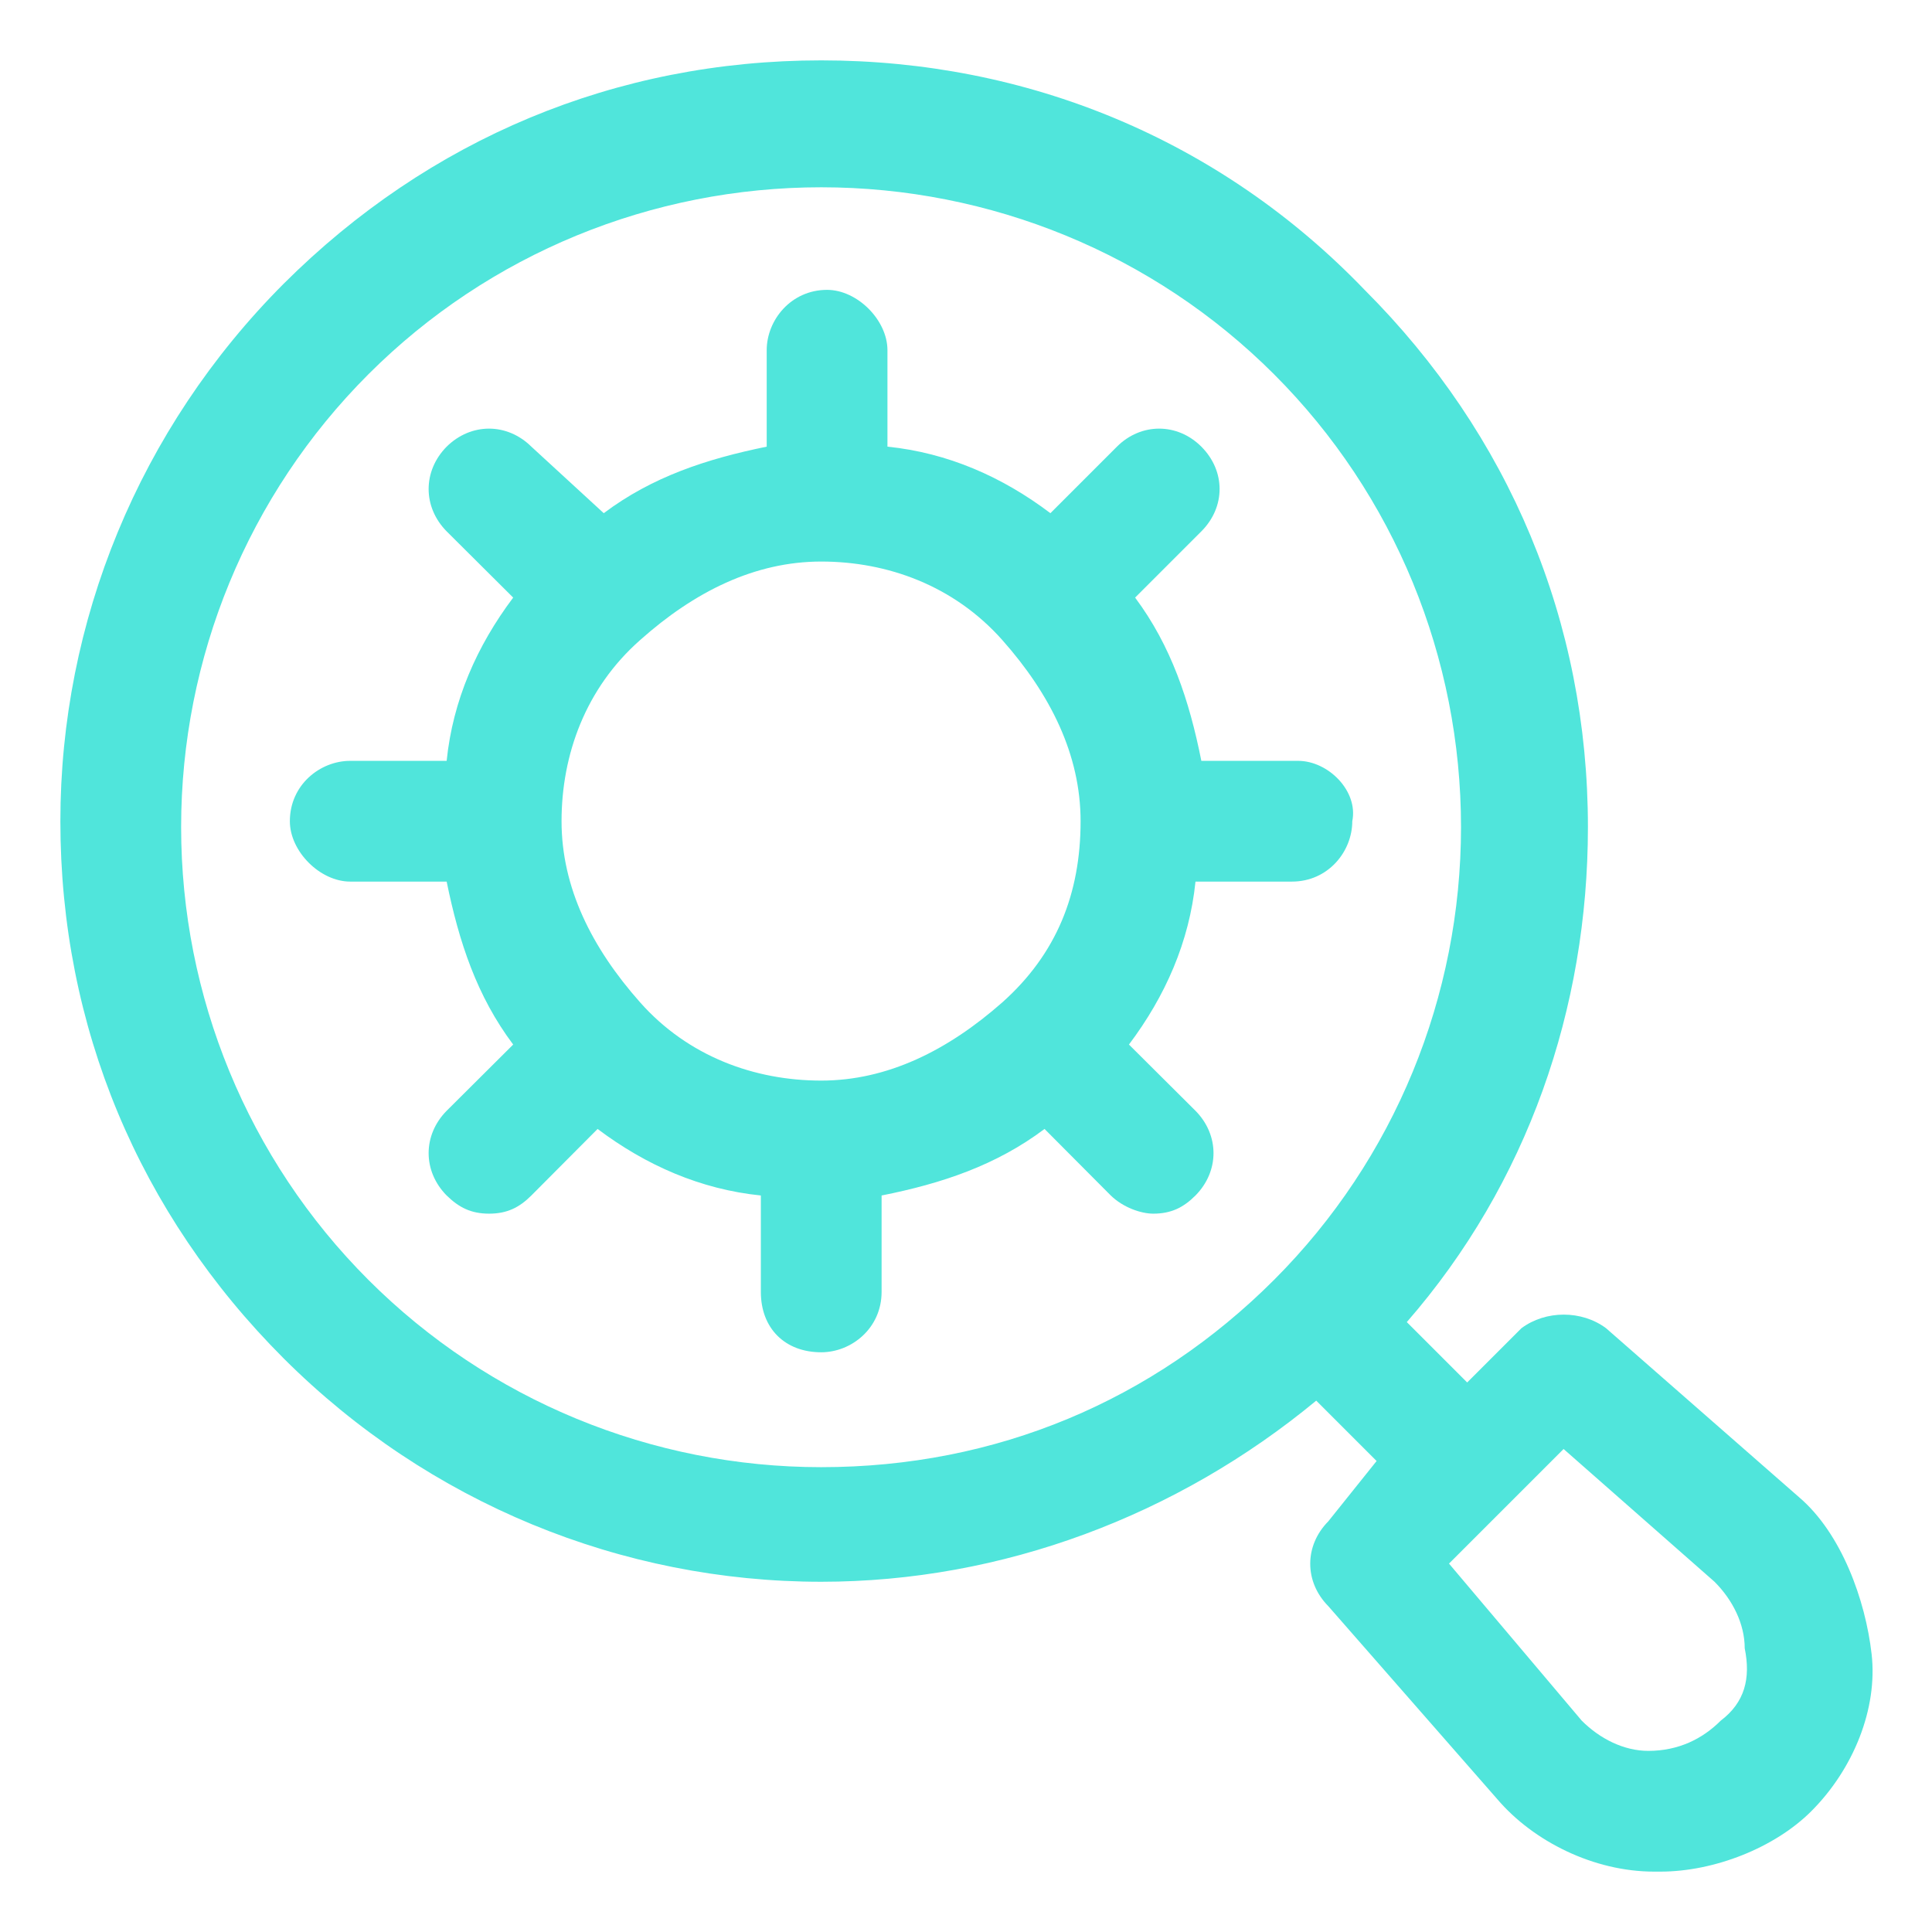
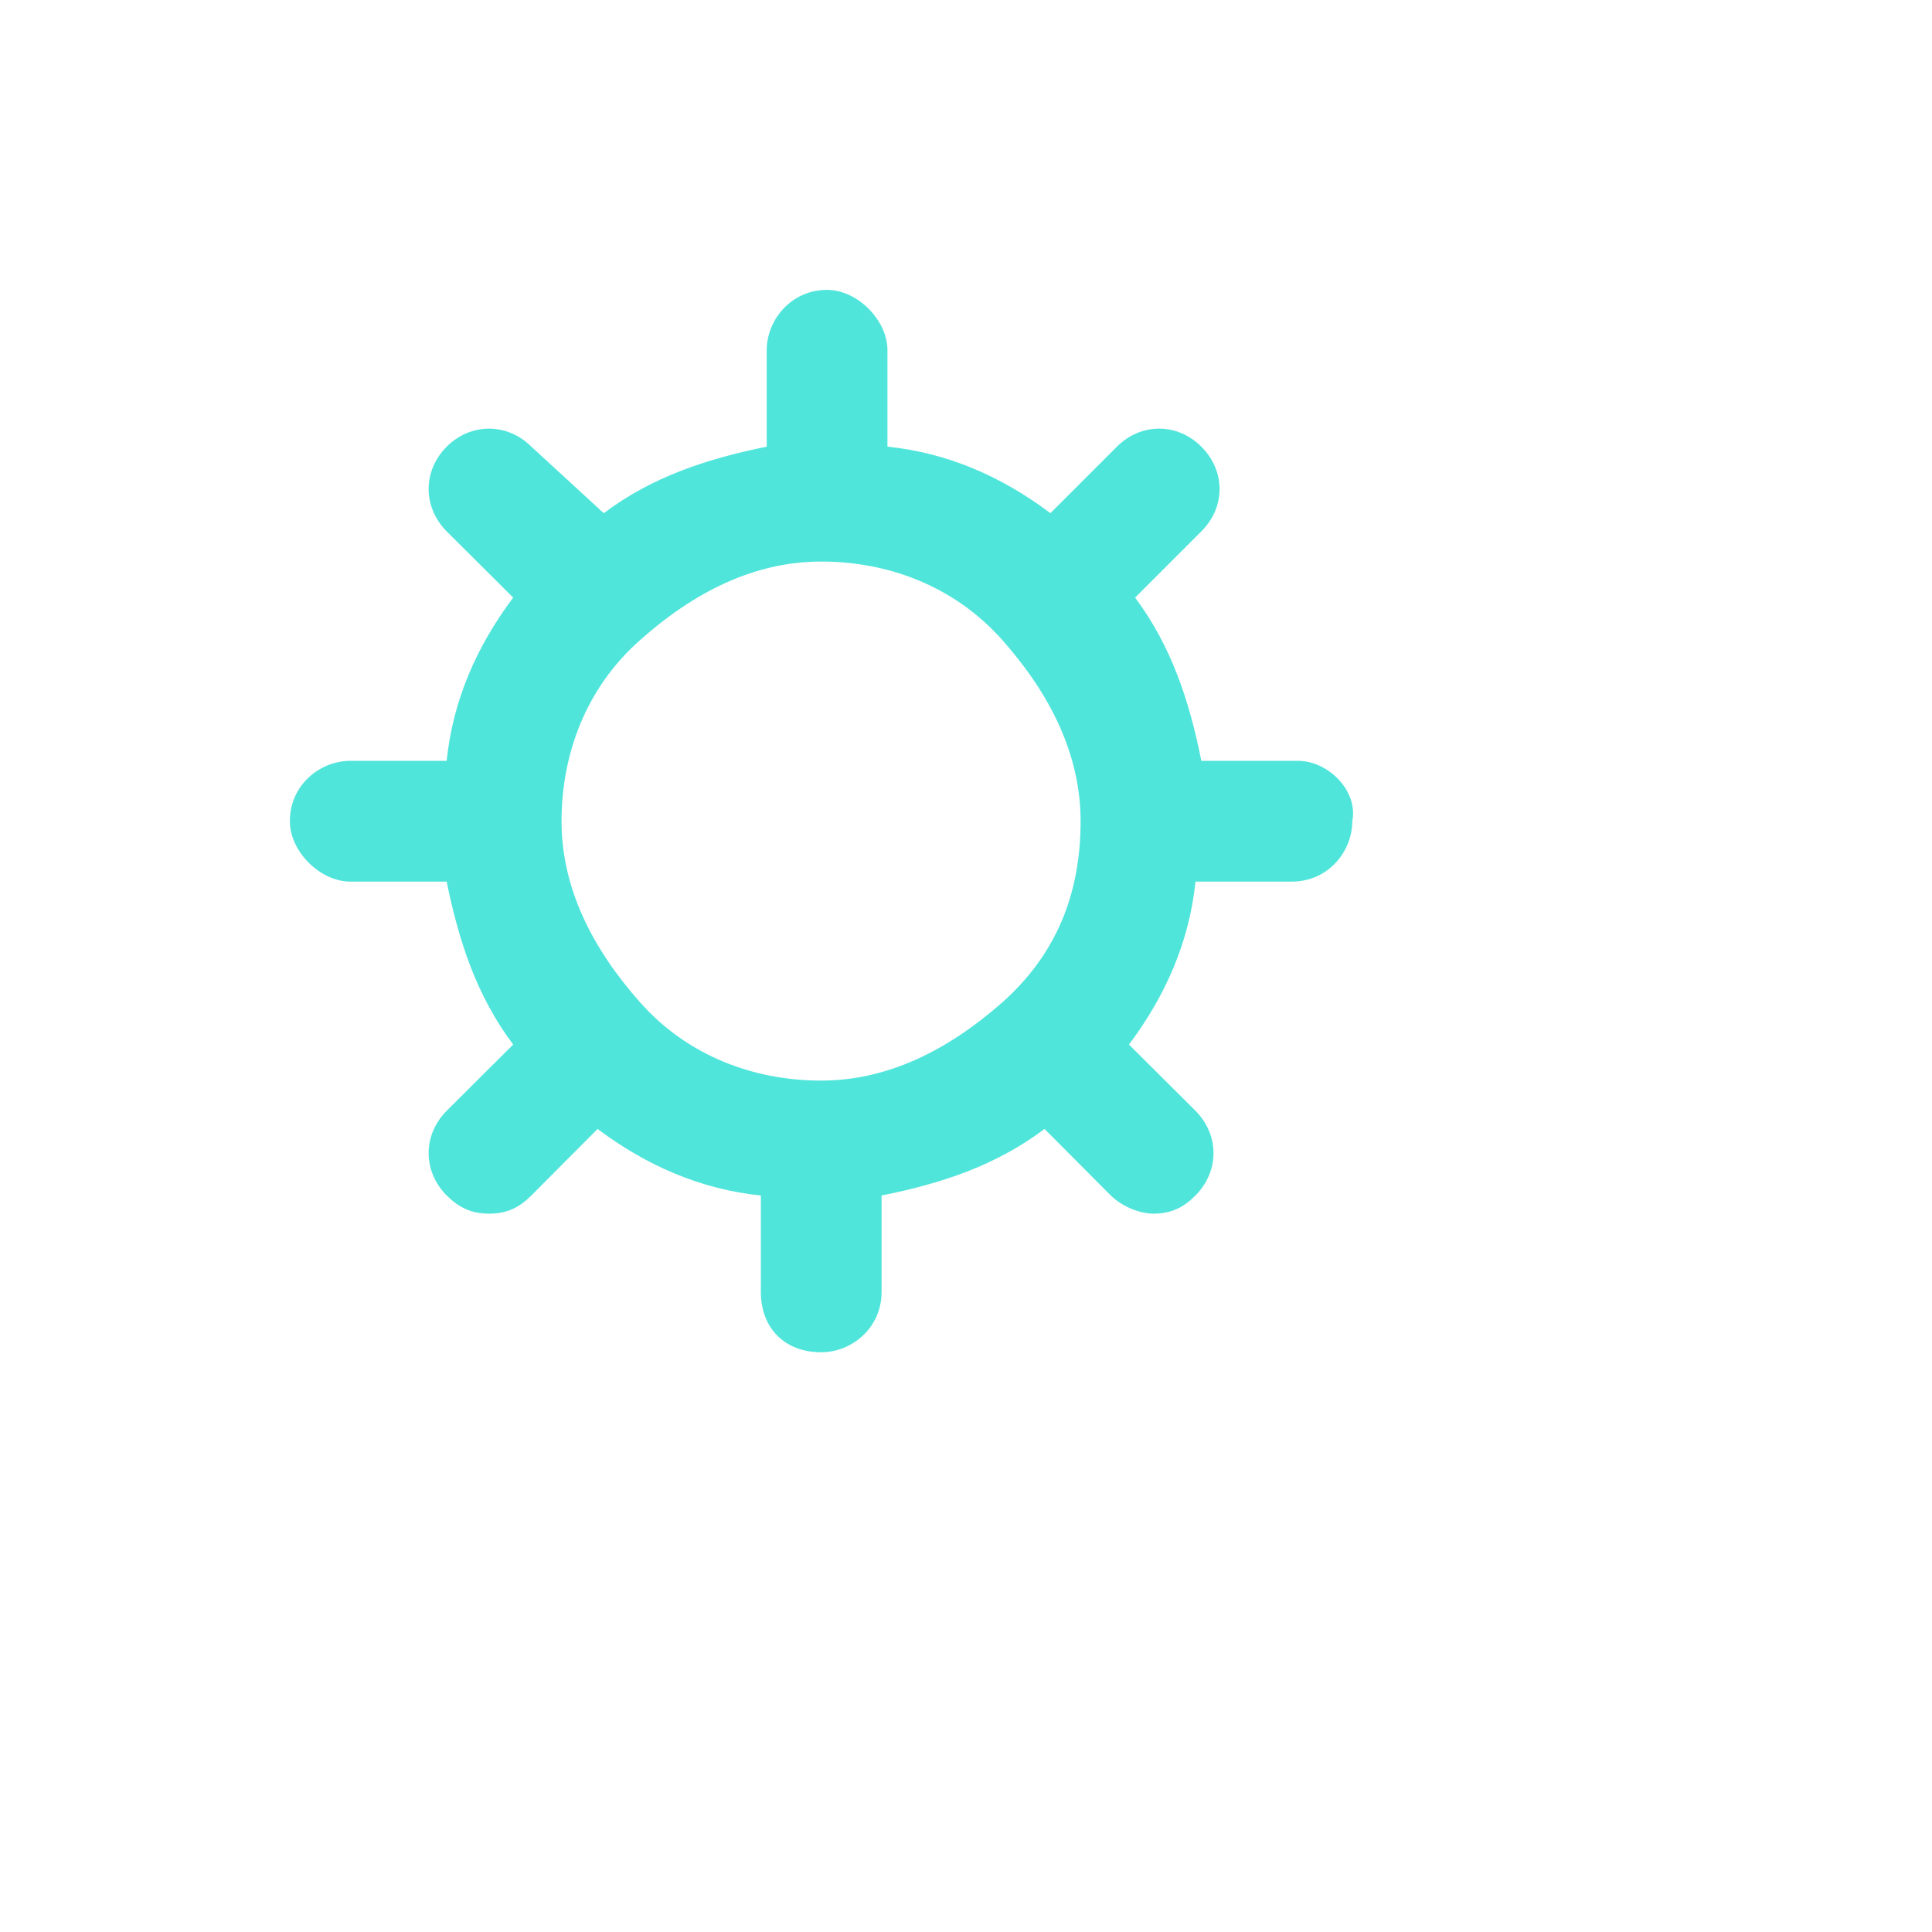
<svg xmlns="http://www.w3.org/2000/svg" width="32px" height="32px" viewBox="0 0 32 32">
  <g id="surface1">
-     <path style=" stroke:none;fill-rule:nonzero;fill:rgb(31.373%,89.804%,85.882%);fill-opacity:1;" d="M 29.801 24.801 L 26.602 22 C 26.199 21.699 25.602 21.699 25.199 22 L 24.301 22.898 L 23.301 21.898 C 25.301 19.602 26.301 16.699 26.301 13.699 C 26.301 10.301 25 7.199 22.602 4.801 C 20.199 2.301 17 1 13.602 1 C 10.199 1 7.102 2.301 4.699 4.699 C 2.301 7.102 1 10.301 1 13.602 C 1 17 2.301 20.102 4.699 22.5 C 7.102 24.898 10.301 26.199 13.602 26.199 C 16.602 26.199 19.5 25.102 21.801 23.199 L 22.801 24.199 L 22 25.199 C 21.602 25.602 21.602 26.199 22 26.602 L 24.801 29.801 C 25.398 30.5 26.398 31 27.398 31 L 27.5 31 C 28.398 31 29.398 30.602 30 30 C 30.699 29.301 31.102 28.301 31 27.398 C 30.898 26.5 30.5 25.398 29.801 24.801 Z M 13.602 24.301 C 10.801 24.301 8.102 23.199 6.102 21.199 C 4.102 19.199 3 16.5 3 13.699 C 3 10.898 4.102 8.199 6.102 6.199 C 8.102 4.199 10.801 3.102 13.602 3.102 C 16.398 3.102 19.102 4.199 21.102 6.199 C 23.102 8.199 24.199 10.898 24.199 13.699 C 24.199 16.5 23.102 19.199 21.102 21.199 C 19.102 23.199 16.5 24.301 13.602 24.301 Z M 28.5 28.5 C 28.199 28.801 27.801 29 27.301 29 C 26.898 29 26.5 28.801 26.199 28.5 L 24 25.898 L 25.898 24 L 28.398 26.199 C 28.699 26.5 28.898 26.898 28.898 27.301 C 29 27.801 28.898 28.199 28.5 28.5 Z M 28.5 28.5 " />
    <path style=" stroke:none;fill-rule:nonzero;fill:rgb(31.373%,89.804%,85.882%);fill-opacity:1;" d="M 21.5 12.602 L 19.898 12.602 C 19.699 11.602 19.398 10.699 18.801 9.898 L 19.898 8.801 C 20.301 8.398 20.301 7.801 19.898 7.398 C 19.5 7 18.898 7 18.5 7.398 L 17.398 8.5 C 16.602 7.898 15.699 7.5 14.699 7.398 L 14.699 5.801 C 14.699 5.301 14.199 4.801 13.699 4.801 C 13.102 4.801 12.699 5.301 12.699 5.801 L 12.699 7.398 C 11.699 7.602 10.801 7.898 10 8.5 L 8.801 7.398 C 8.398 7 7.801 7 7.398 7.398 C 7 7.801 7 8.398 7.398 8.801 L 8.5 9.898 C 7.898 10.699 7.5 11.602 7.398 12.602 L 5.801 12.602 C 5.301 12.602 4.801 13 4.801 13.602 C 4.801 14.102 5.301 14.602 5.801 14.602 L 7.398 14.602 C 7.602 15.602 7.898 16.5 8.5 17.301 L 7.398 18.398 C 7 18.801 7 19.398 7.398 19.801 C 7.602 20 7.801 20.102 8.102 20.102 C 8.398 20.102 8.602 20 8.801 19.801 L 9.898 18.699 C 10.699 19.301 11.602 19.699 12.602 19.801 L 12.602 21.398 C 12.602 22 13 22.398 13.602 22.398 C 14.102 22.398 14.602 22 14.602 21.398 L 14.602 19.801 C 15.602 19.602 16.5 19.301 17.301 18.699 L 18.398 19.801 C 18.602 20 18.898 20.102 19.102 20.102 C 19.398 20.102 19.602 20 19.801 19.801 C 20.199 19.398 20.199 18.801 19.801 18.398 L 18.699 17.301 C 19.301 16.5 19.699 15.602 19.801 14.602 L 21.398 14.602 C 22 14.602 22.398 14.102 22.398 13.602 C 22.5 13.102 22 12.602 21.5 12.602 Z M 17.898 13.602 C 17.898 14.801 17.5 15.801 16.602 16.602 C 15.699 17.398 14.699 17.898 13.602 17.898 C 12.5 17.898 11.398 17.5 10.602 16.602 C 9.801 15.699 9.301 14.699 9.301 13.602 C 9.301 12.5 9.699 11.398 10.602 10.602 C 11.5 9.801 12.5 9.301 13.602 9.301 C 14.699 9.301 15.801 9.699 16.602 10.602 C 17.398 11.5 17.898 12.5 17.898 13.602 Z M 17.898 13.602 " />
  </g>
</svg>